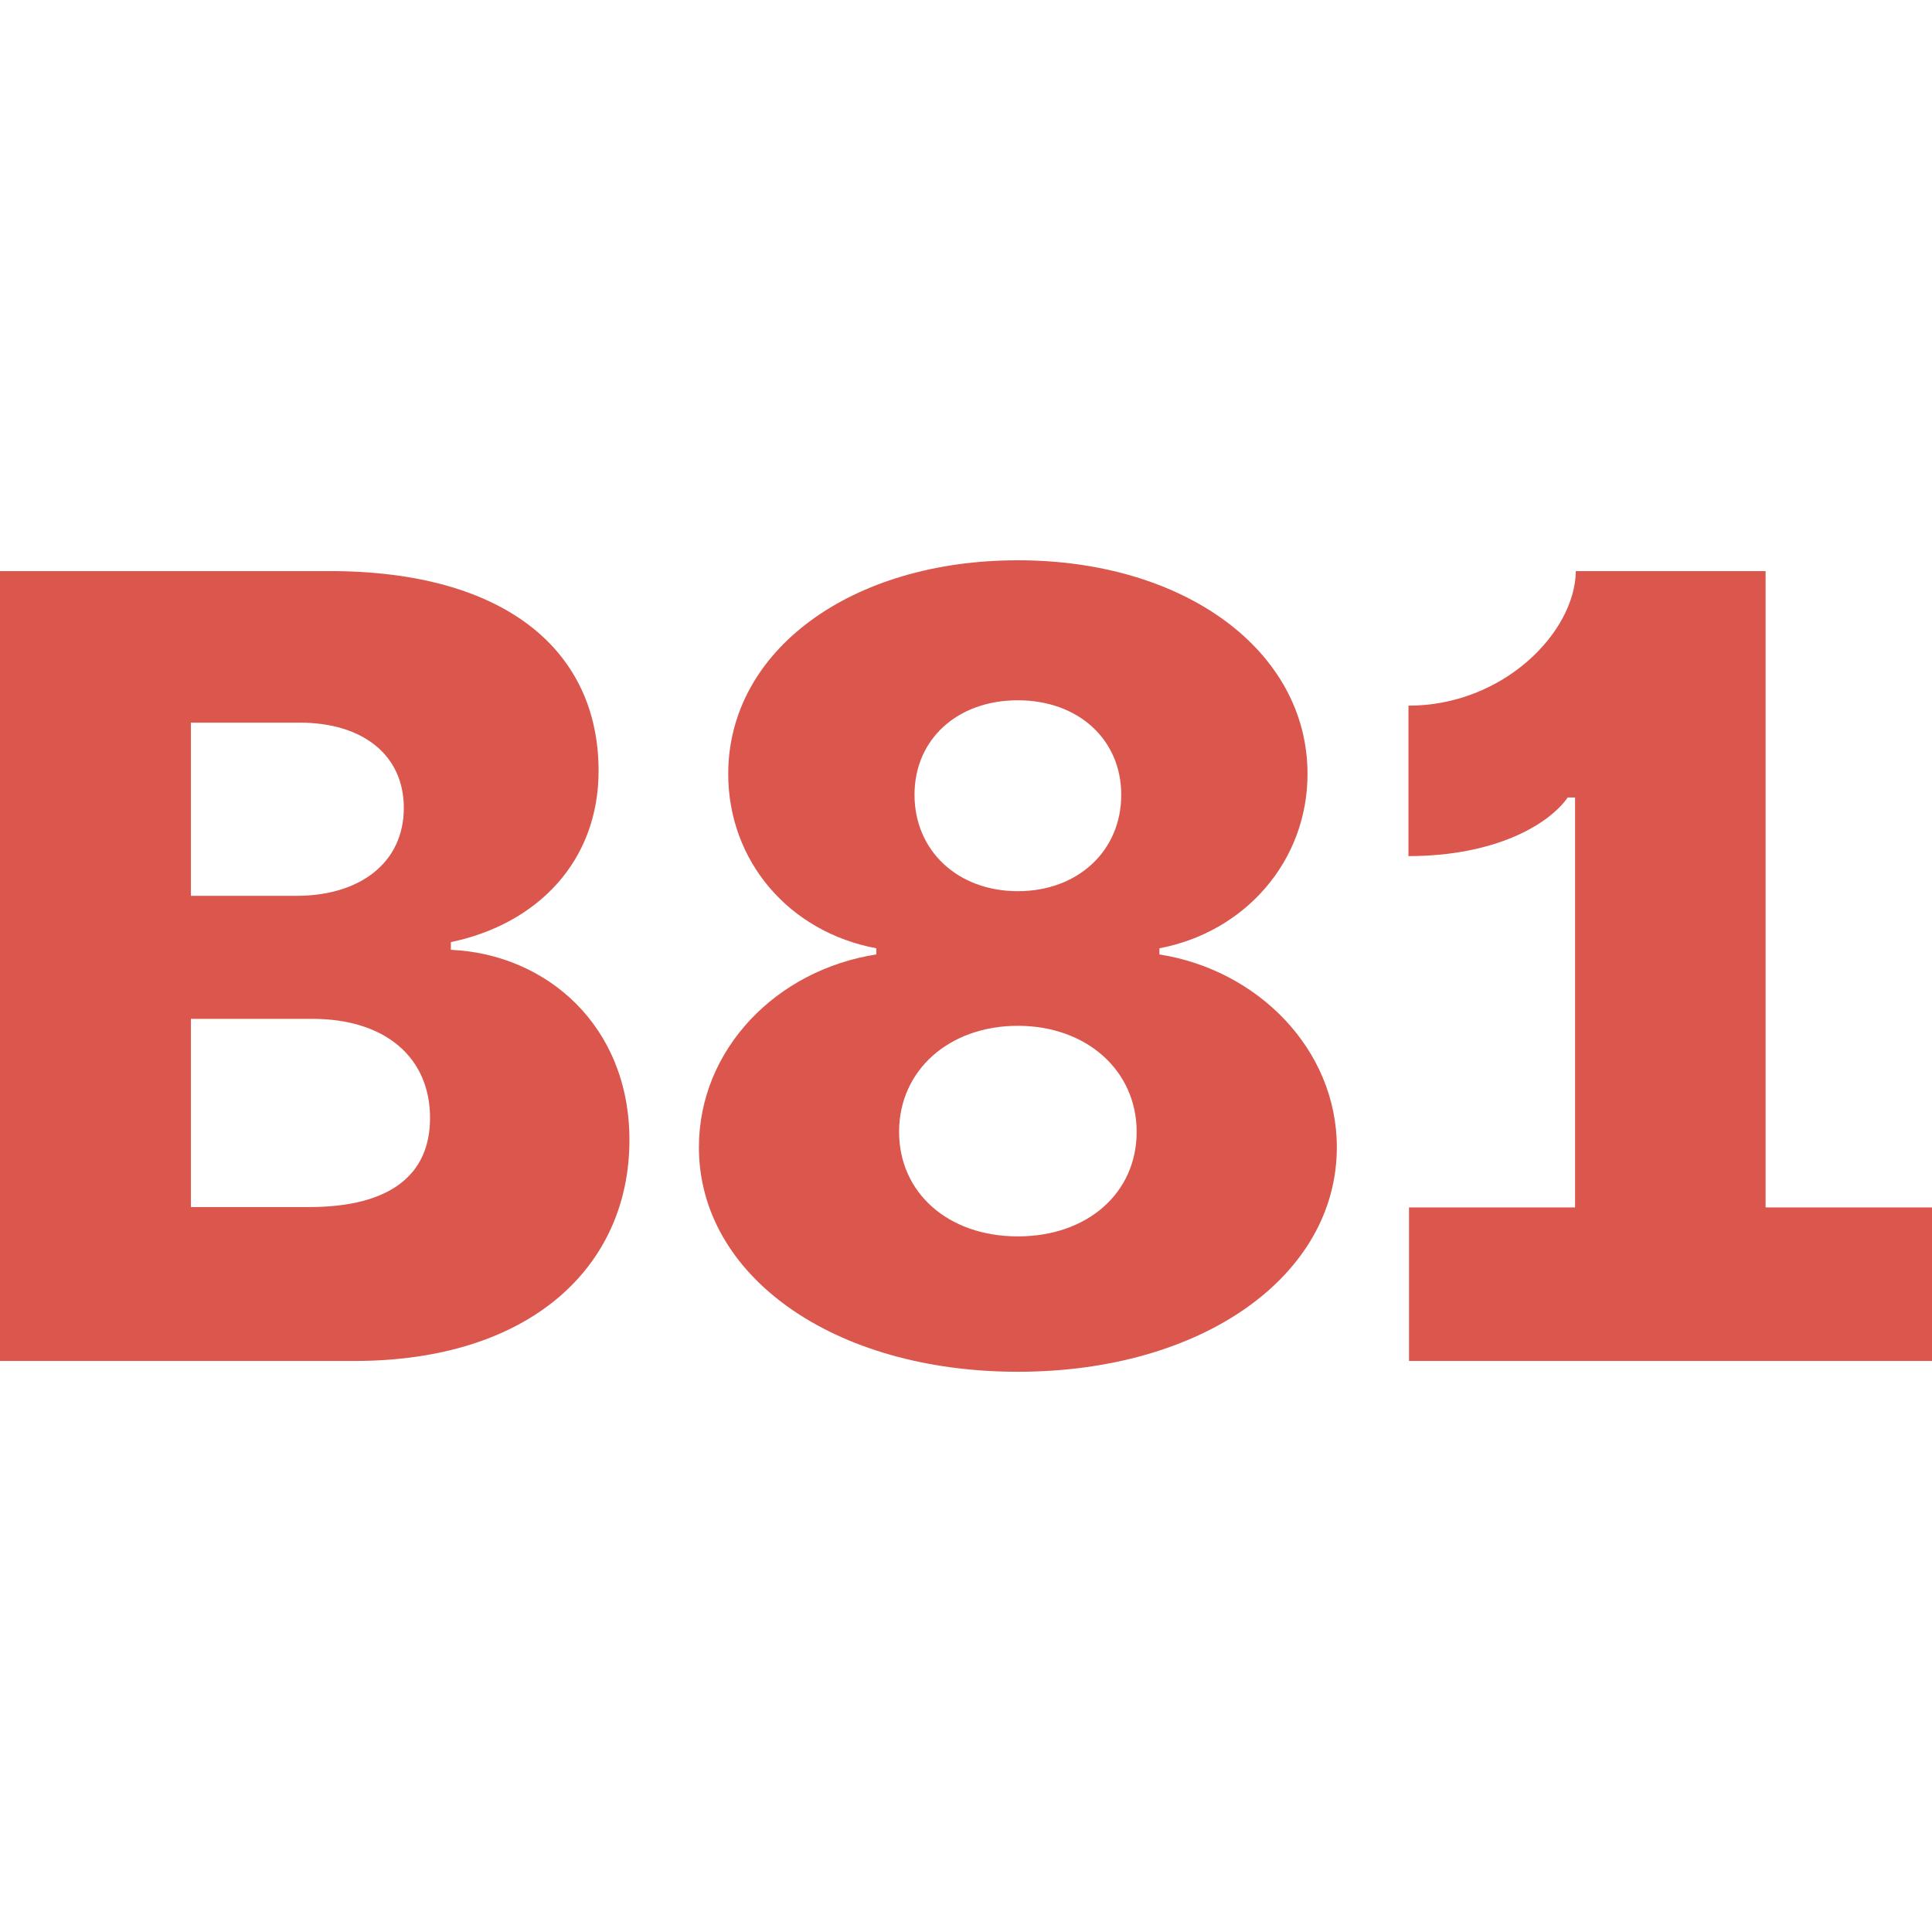
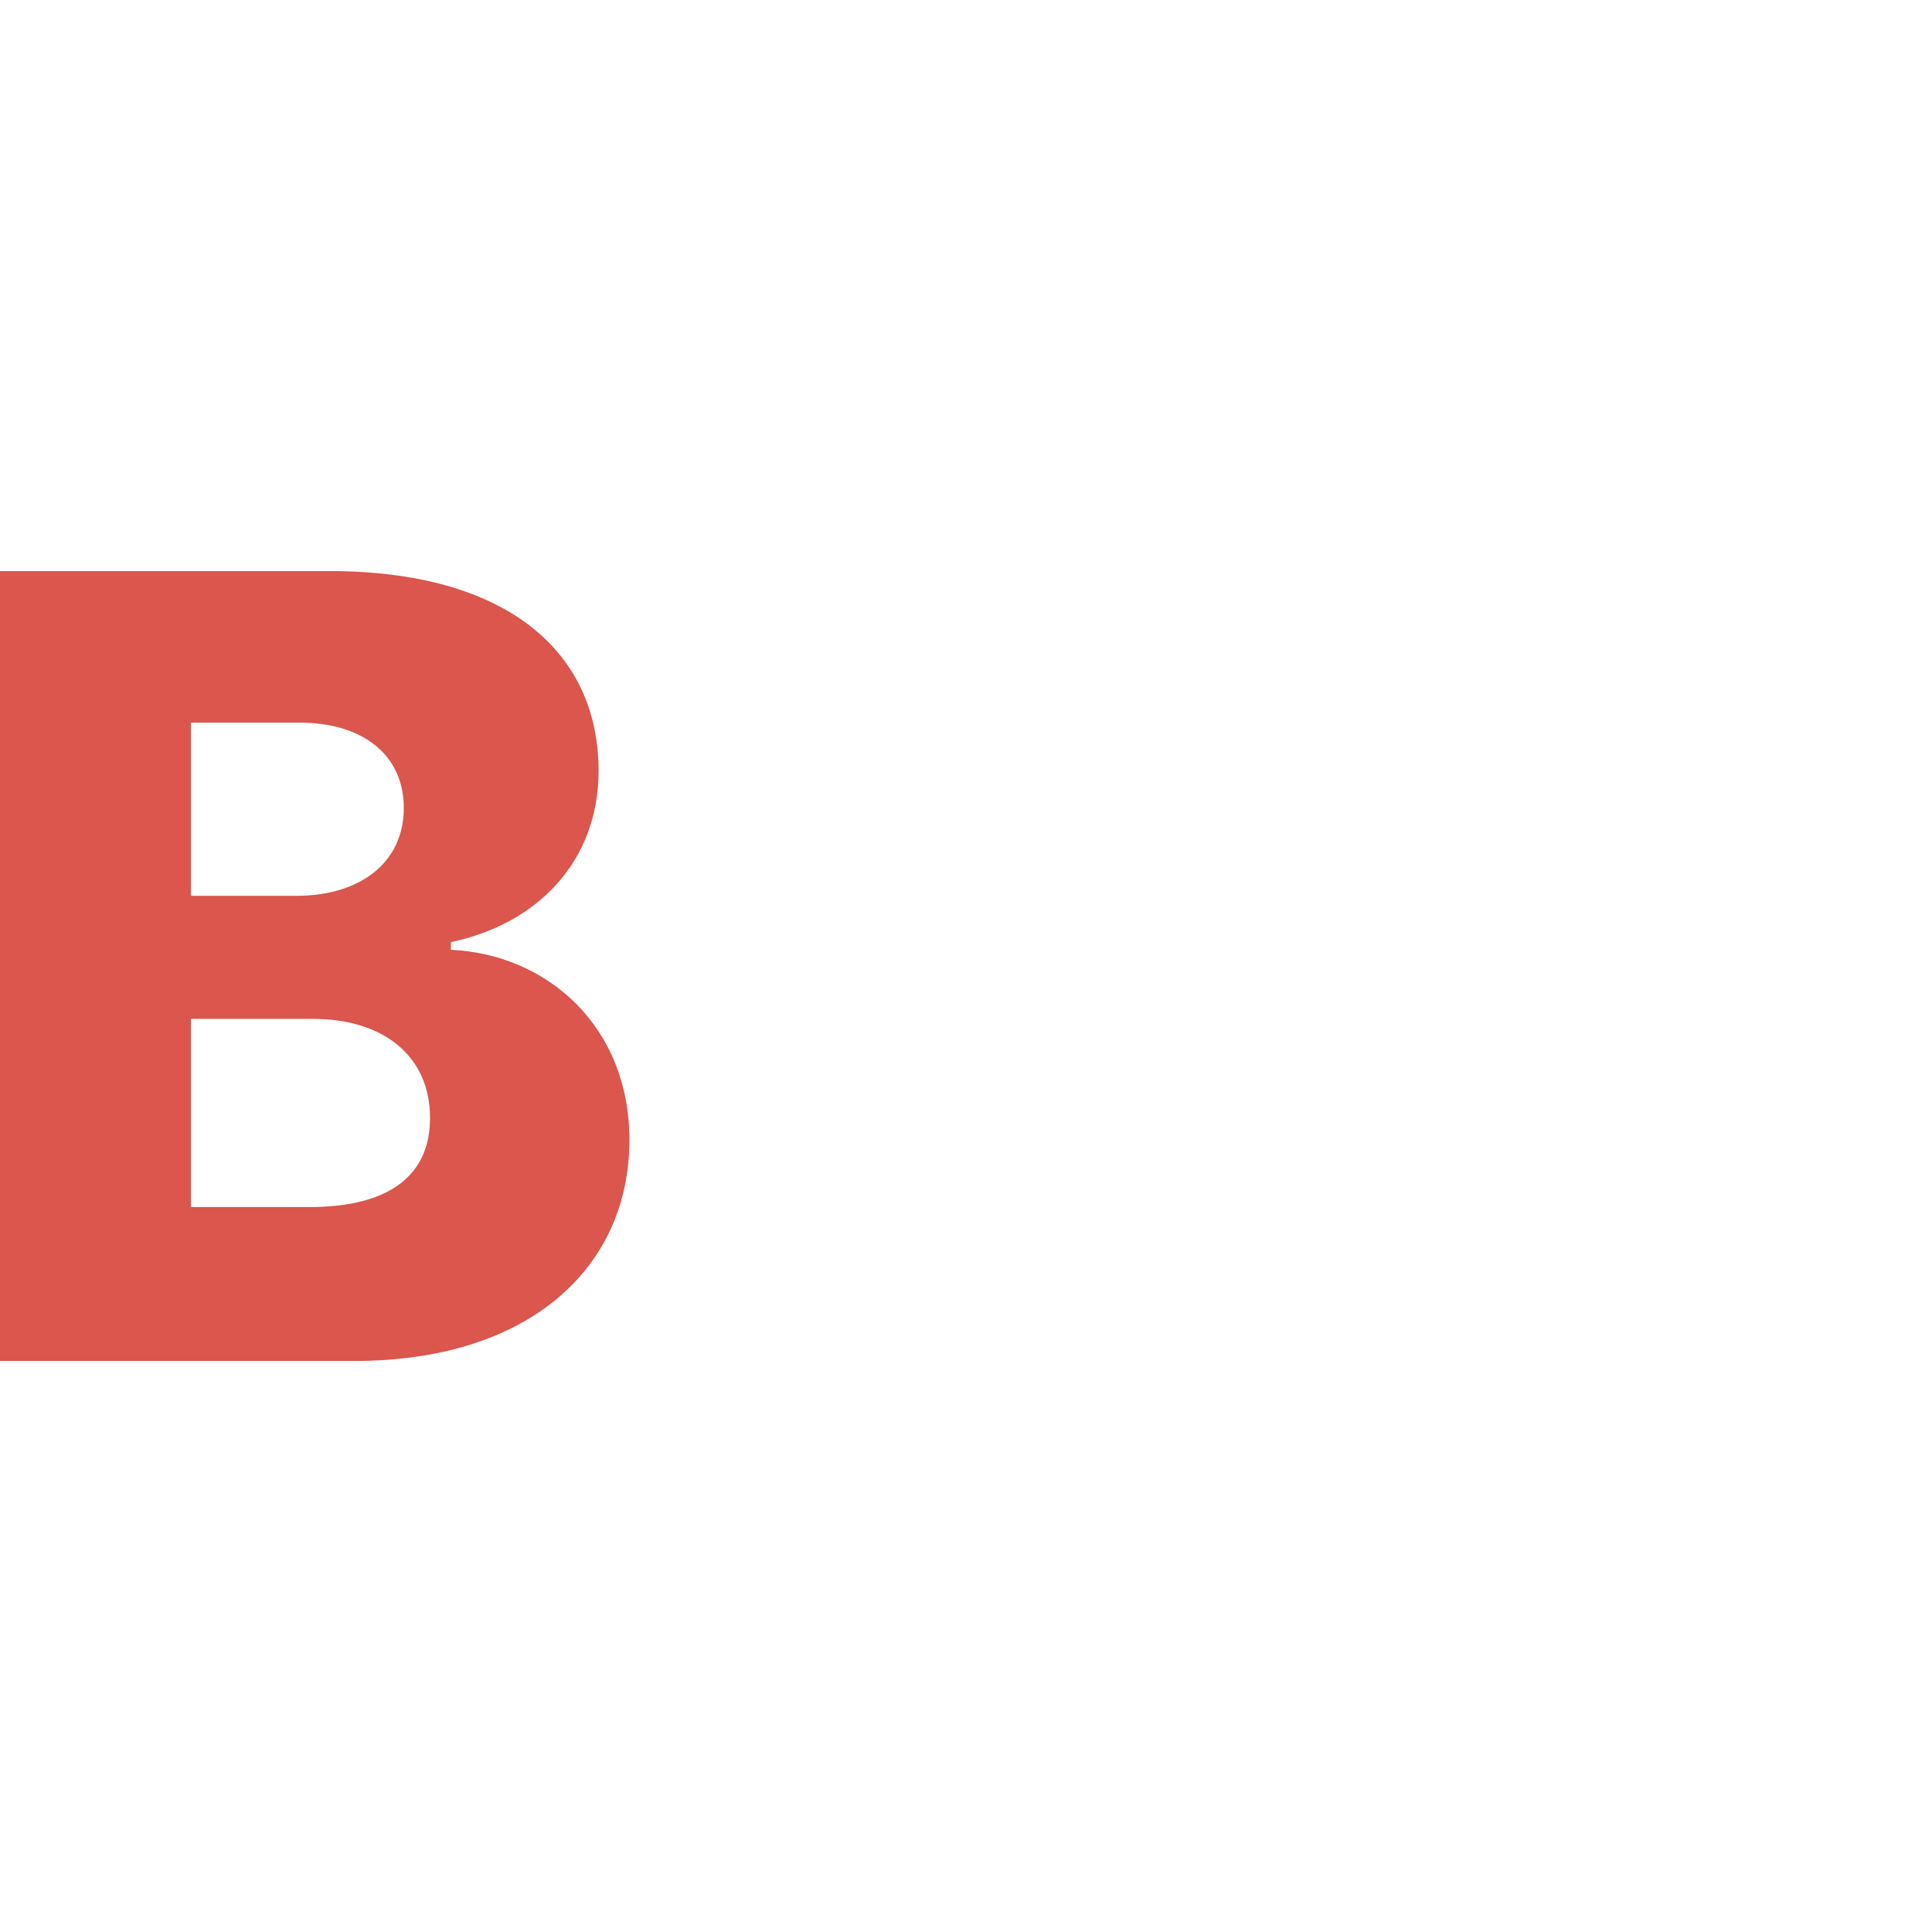
<svg xmlns="http://www.w3.org/2000/svg" width="500" height="500" viewBox="0 0 500 500" fill="none">
-   <path fill-rule="evenodd" clip-rule="evenodd" d="M263.425 355.011C311.237 355.011 345.972 330.157 345.972 296.919C345.972 271.566 325.51 251.004 300.058 247.011V245.414C322.216 241.222 338.385 222.856 338.385 200.298C338.385 168.457 306.646 145 263.425 145C220.205 145 188.464 168.357 188.464 200.298C188.464 222.856 204.235 241.222 226.793 245.414V247.011C200.941 251.004 180.878 271.566 180.878 296.919C180.878 330.157 215.614 355.011 263.425 355.011ZM263.425 319.976C245.259 319.976 232.682 308.597 232.682 292.926C232.682 276.956 245.658 265.477 263.425 265.477C281.191 265.477 294.167 277.055 294.167 292.926C294.167 308.697 281.491 319.976 263.425 319.976ZM263.425 230.641C247.854 230.641 236.675 220.161 236.675 205.688C236.675 191.314 247.753 181.233 263.425 181.233C279.096 181.233 290.177 191.414 290.177 205.688C290.177 220.26 278.897 230.641 263.425 230.641Z" fill="#DB564C" />
-   <path fill-rule="evenodd" clip-rule="evenodd" d="M91.73 352.216H0V147.794H85.242C131.157 147.794 154.913 168.656 154.913 199.498C154.913 222.855 139.142 239.125 116.684 243.816V245.813C141.438 246.911 162.898 265.476 162.898 295.022C162.898 328.06 136.946 352.216 91.73 352.216ZM49.408 263.68V312.389H79.952C101.312 312.389 111.294 303.805 111.294 289.332C111.294 273.661 99.715 263.68 80.85 263.68H49.408ZM49.408 187.022V231.839H76.758C92.928 231.839 104.506 223.454 104.506 209.081C104.506 195.506 94.026 187.022 77.556 187.022H49.408Z" fill="#DB564C" />
-   <path d="M407.824 147.794H456.934V312.48H500V352.216H364.652V312.48H407.625V206.386H405.727C400.737 213.473 386.862 221.558 364.505 221.558V182.63C389.058 182.63 407.625 163.665 407.824 147.794Z" fill="#DB564C" />
+   <path fill-rule="evenodd" clip-rule="evenodd" d="M91.73 352.216H0V147.794H85.242C131.157 147.794 154.913 168.656 154.913 199.498C154.913 222.855 139.142 239.125 116.684 243.816V245.813C141.438 246.911 162.898 265.476 162.898 295.022C162.898 328.06 136.946 352.216 91.73 352.216ZM49.408 263.68V312.389H79.952C101.312 312.389 111.294 303.805 111.294 289.332C111.294 273.661 99.715 263.68 80.85 263.68H49.408M49.408 187.022V231.839H76.758C92.928 231.839 104.506 223.454 104.506 209.081C104.506 195.506 94.026 187.022 77.556 187.022H49.408Z" fill="#DB564C" />
</svg>